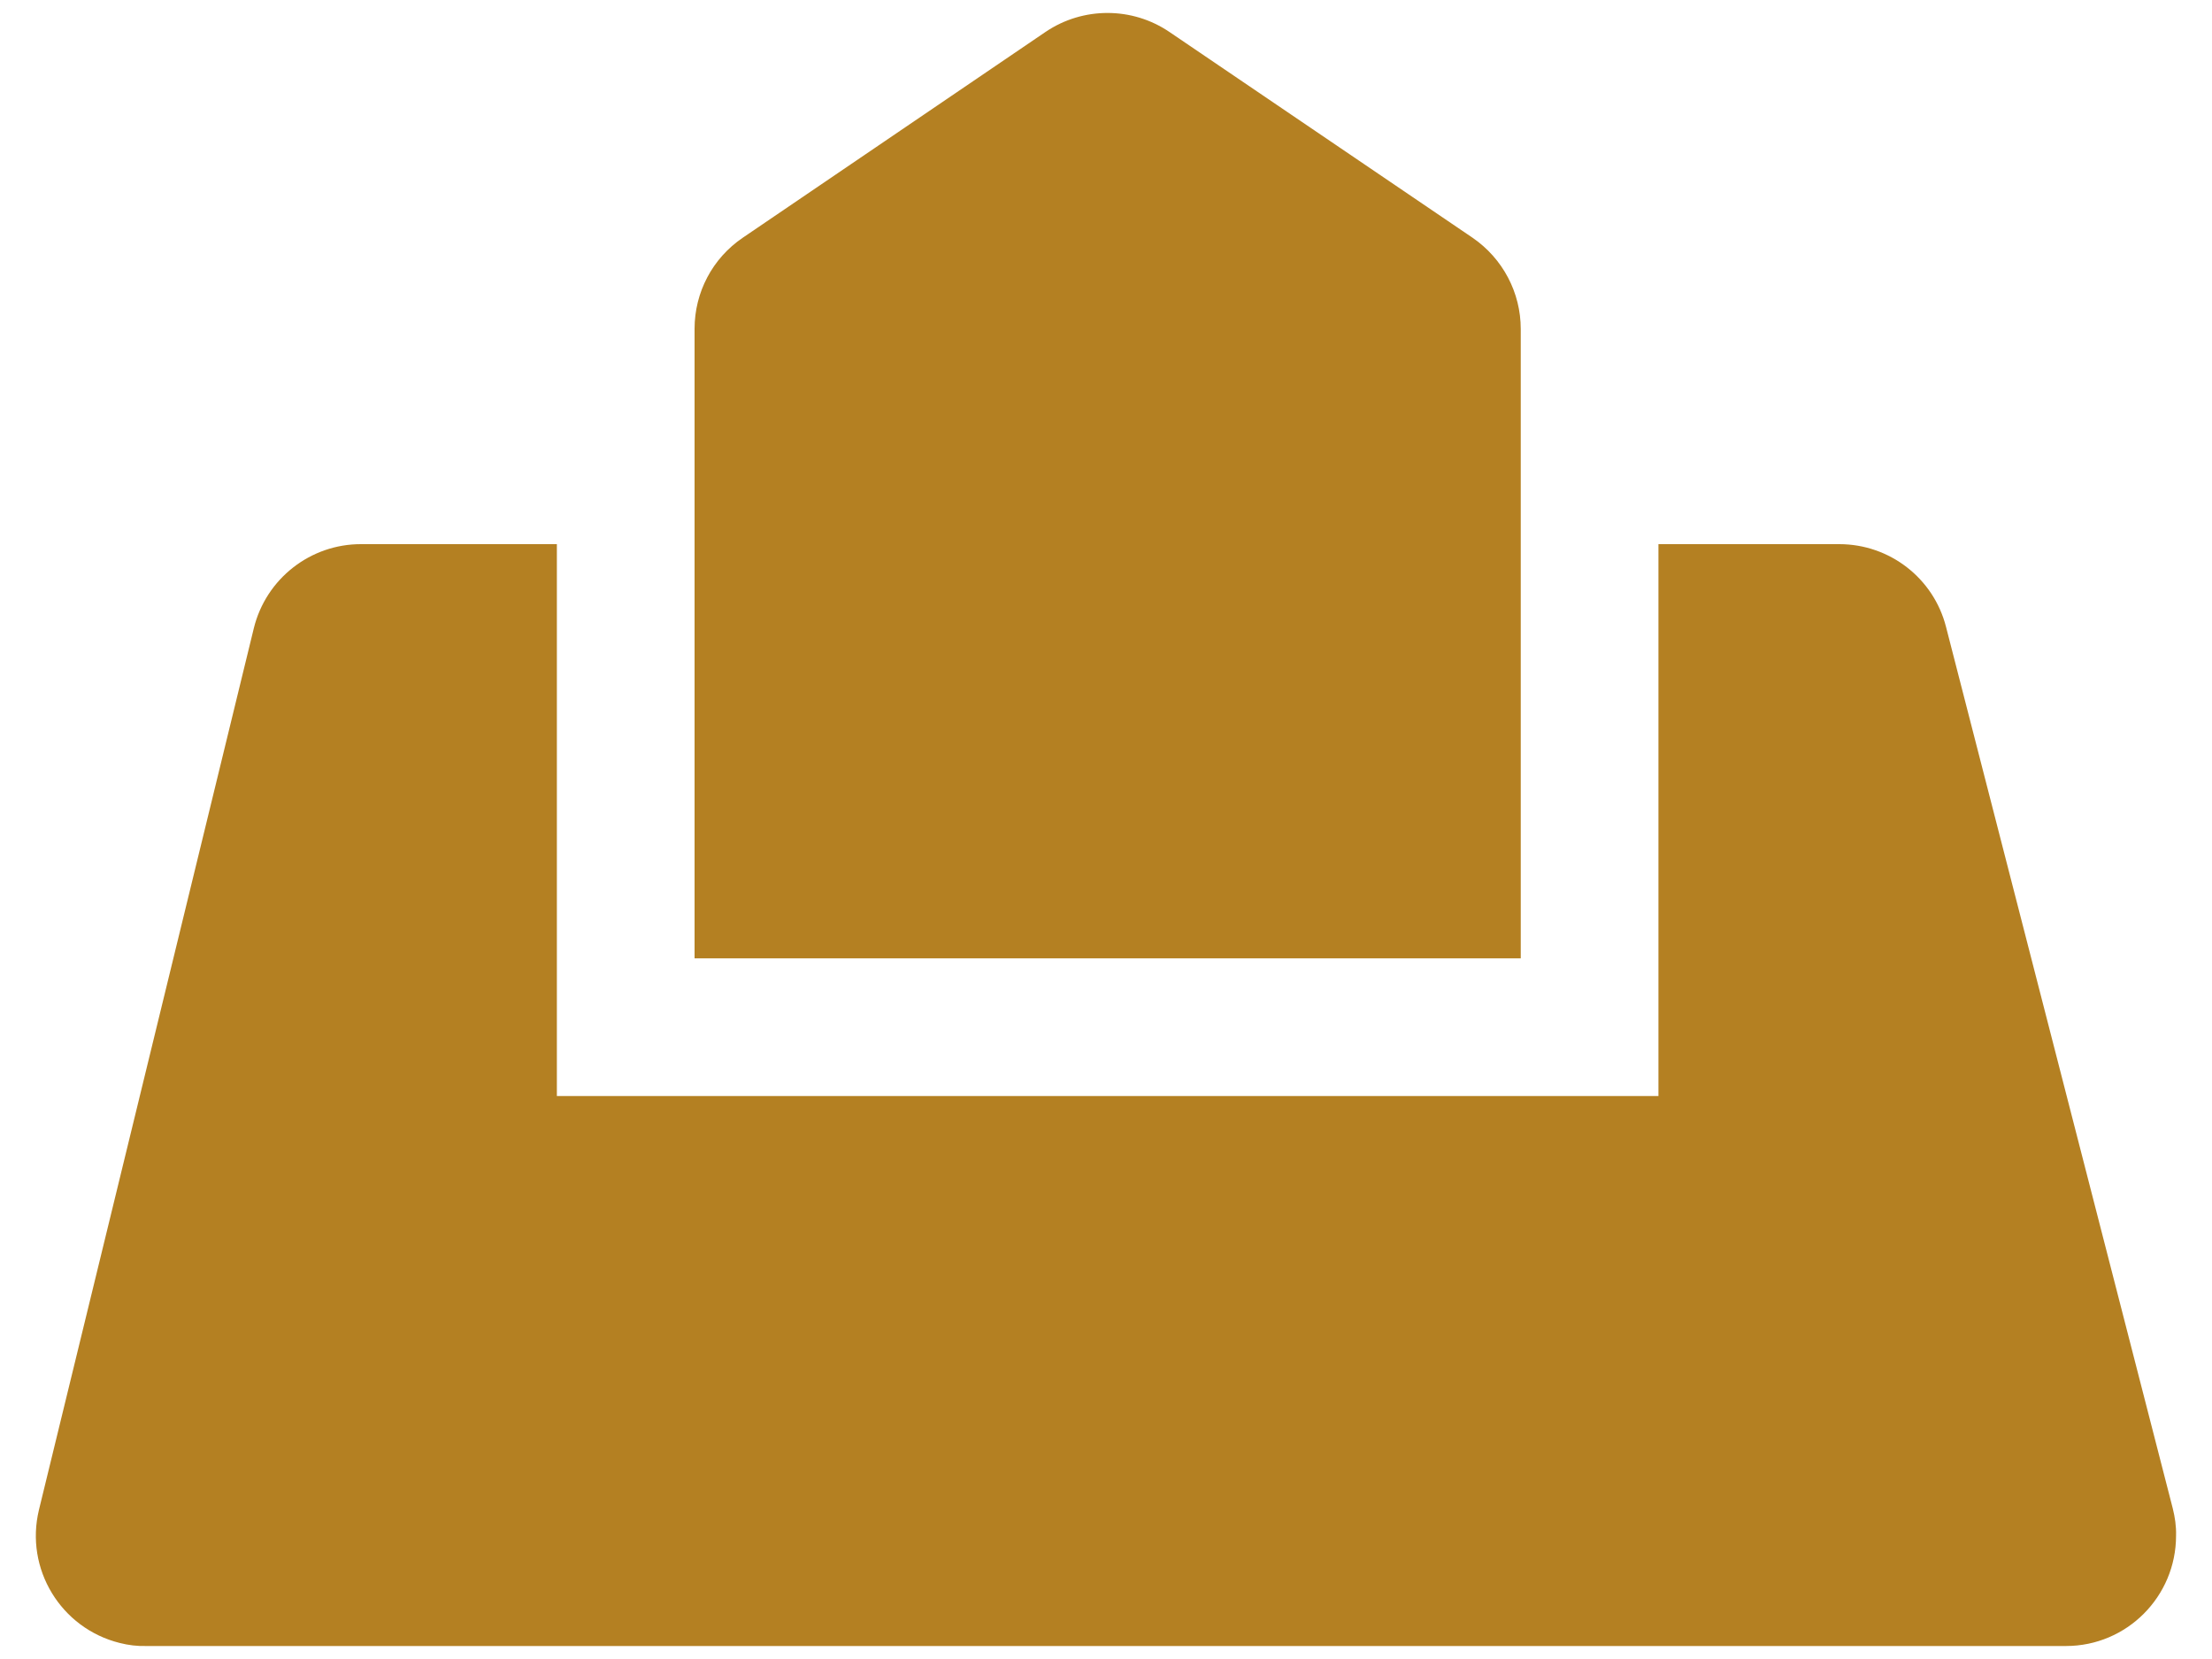
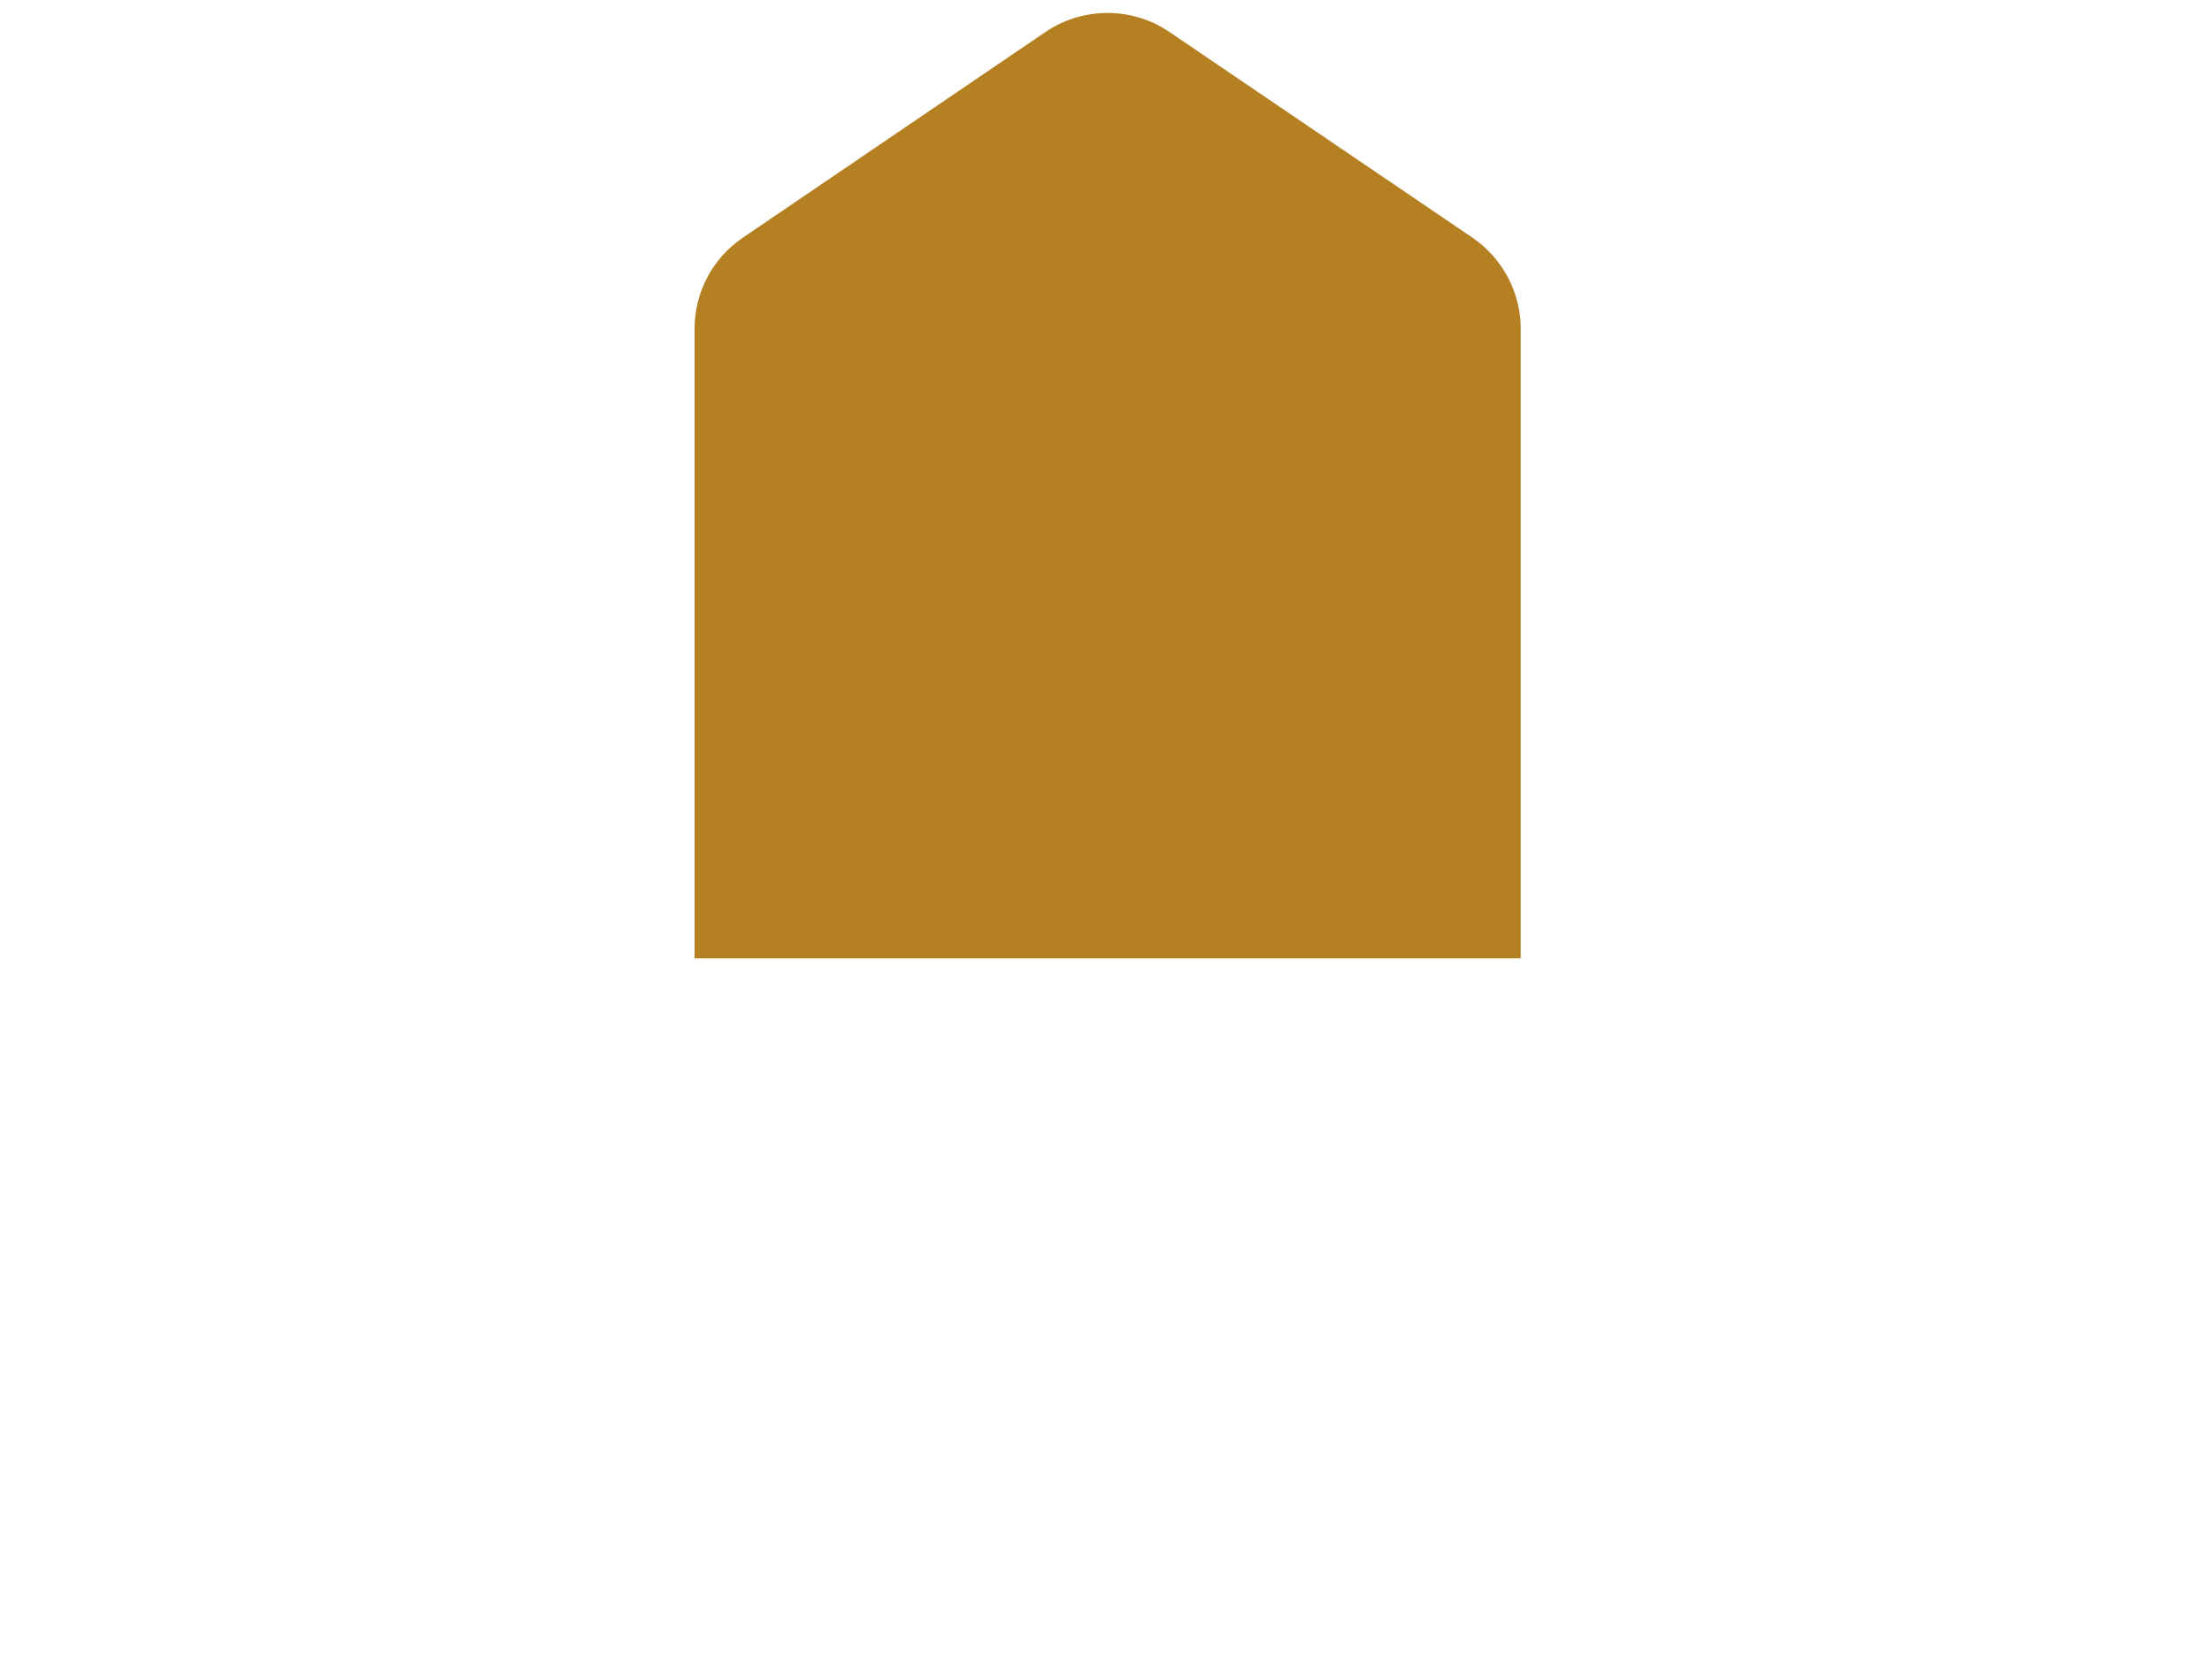
<svg xmlns="http://www.w3.org/2000/svg" version="1.1" id="Calque_1" x="0px" y="0px" viewBox="0 0 800 600" style="enable-background:new 0 0 800 600;" xml:space="preserve">
  <style type="text/css">
	.st0{fill:#FFFFFF;}
	.st1{display:none;}
	.st2{display:inline;fill:none;}
	.st3{fill:#B48022;}
</style>
  <g>
    <title>background</title>
-     <rect id="canvas_background" x="-1" y="-1" class="st0" width="802" height="602" />
    <g id="canvasGrid" class="st1">
      <rect class="st2" width="800" height="600" />
    </g>
  </g>
  <g>
    <title>Layer 1</title>
    <g id="svg_17">
-       <path id="svg_15" class="st3" d="M785.8,545.5l-82-318.8c-4.5-17.6-20.4-29.9-38.6-29.9h-65.4v199.6H201.4V196.8h-70.7    c-18.4-0.1-34.5,12.5-38.9,30.4L14.1,546c-5.2,21.4,7.9,42.9,29.2,48.2c3.1,0.8,6.4,1.2,9.6,1.1h694.3c22,0,39.8-17.9,39.8-39.9    C787.1,552,786.6,548.7,785.8,545.5L785.8,545.5z" />
      <path id="svg_16" class="st3" d="M378.2,11.5L268.6,86c-10.9,7.4-17.4,19.7-17.4,32.9v227.7H550V119c0-13.2-6.5-25.5-17.4-33    L423,11.6C409.5,2.4,391.7,2.4,378.2,11.5L378.2,11.5L378.2,11.5z" />
    </g>
  </g>
</svg>